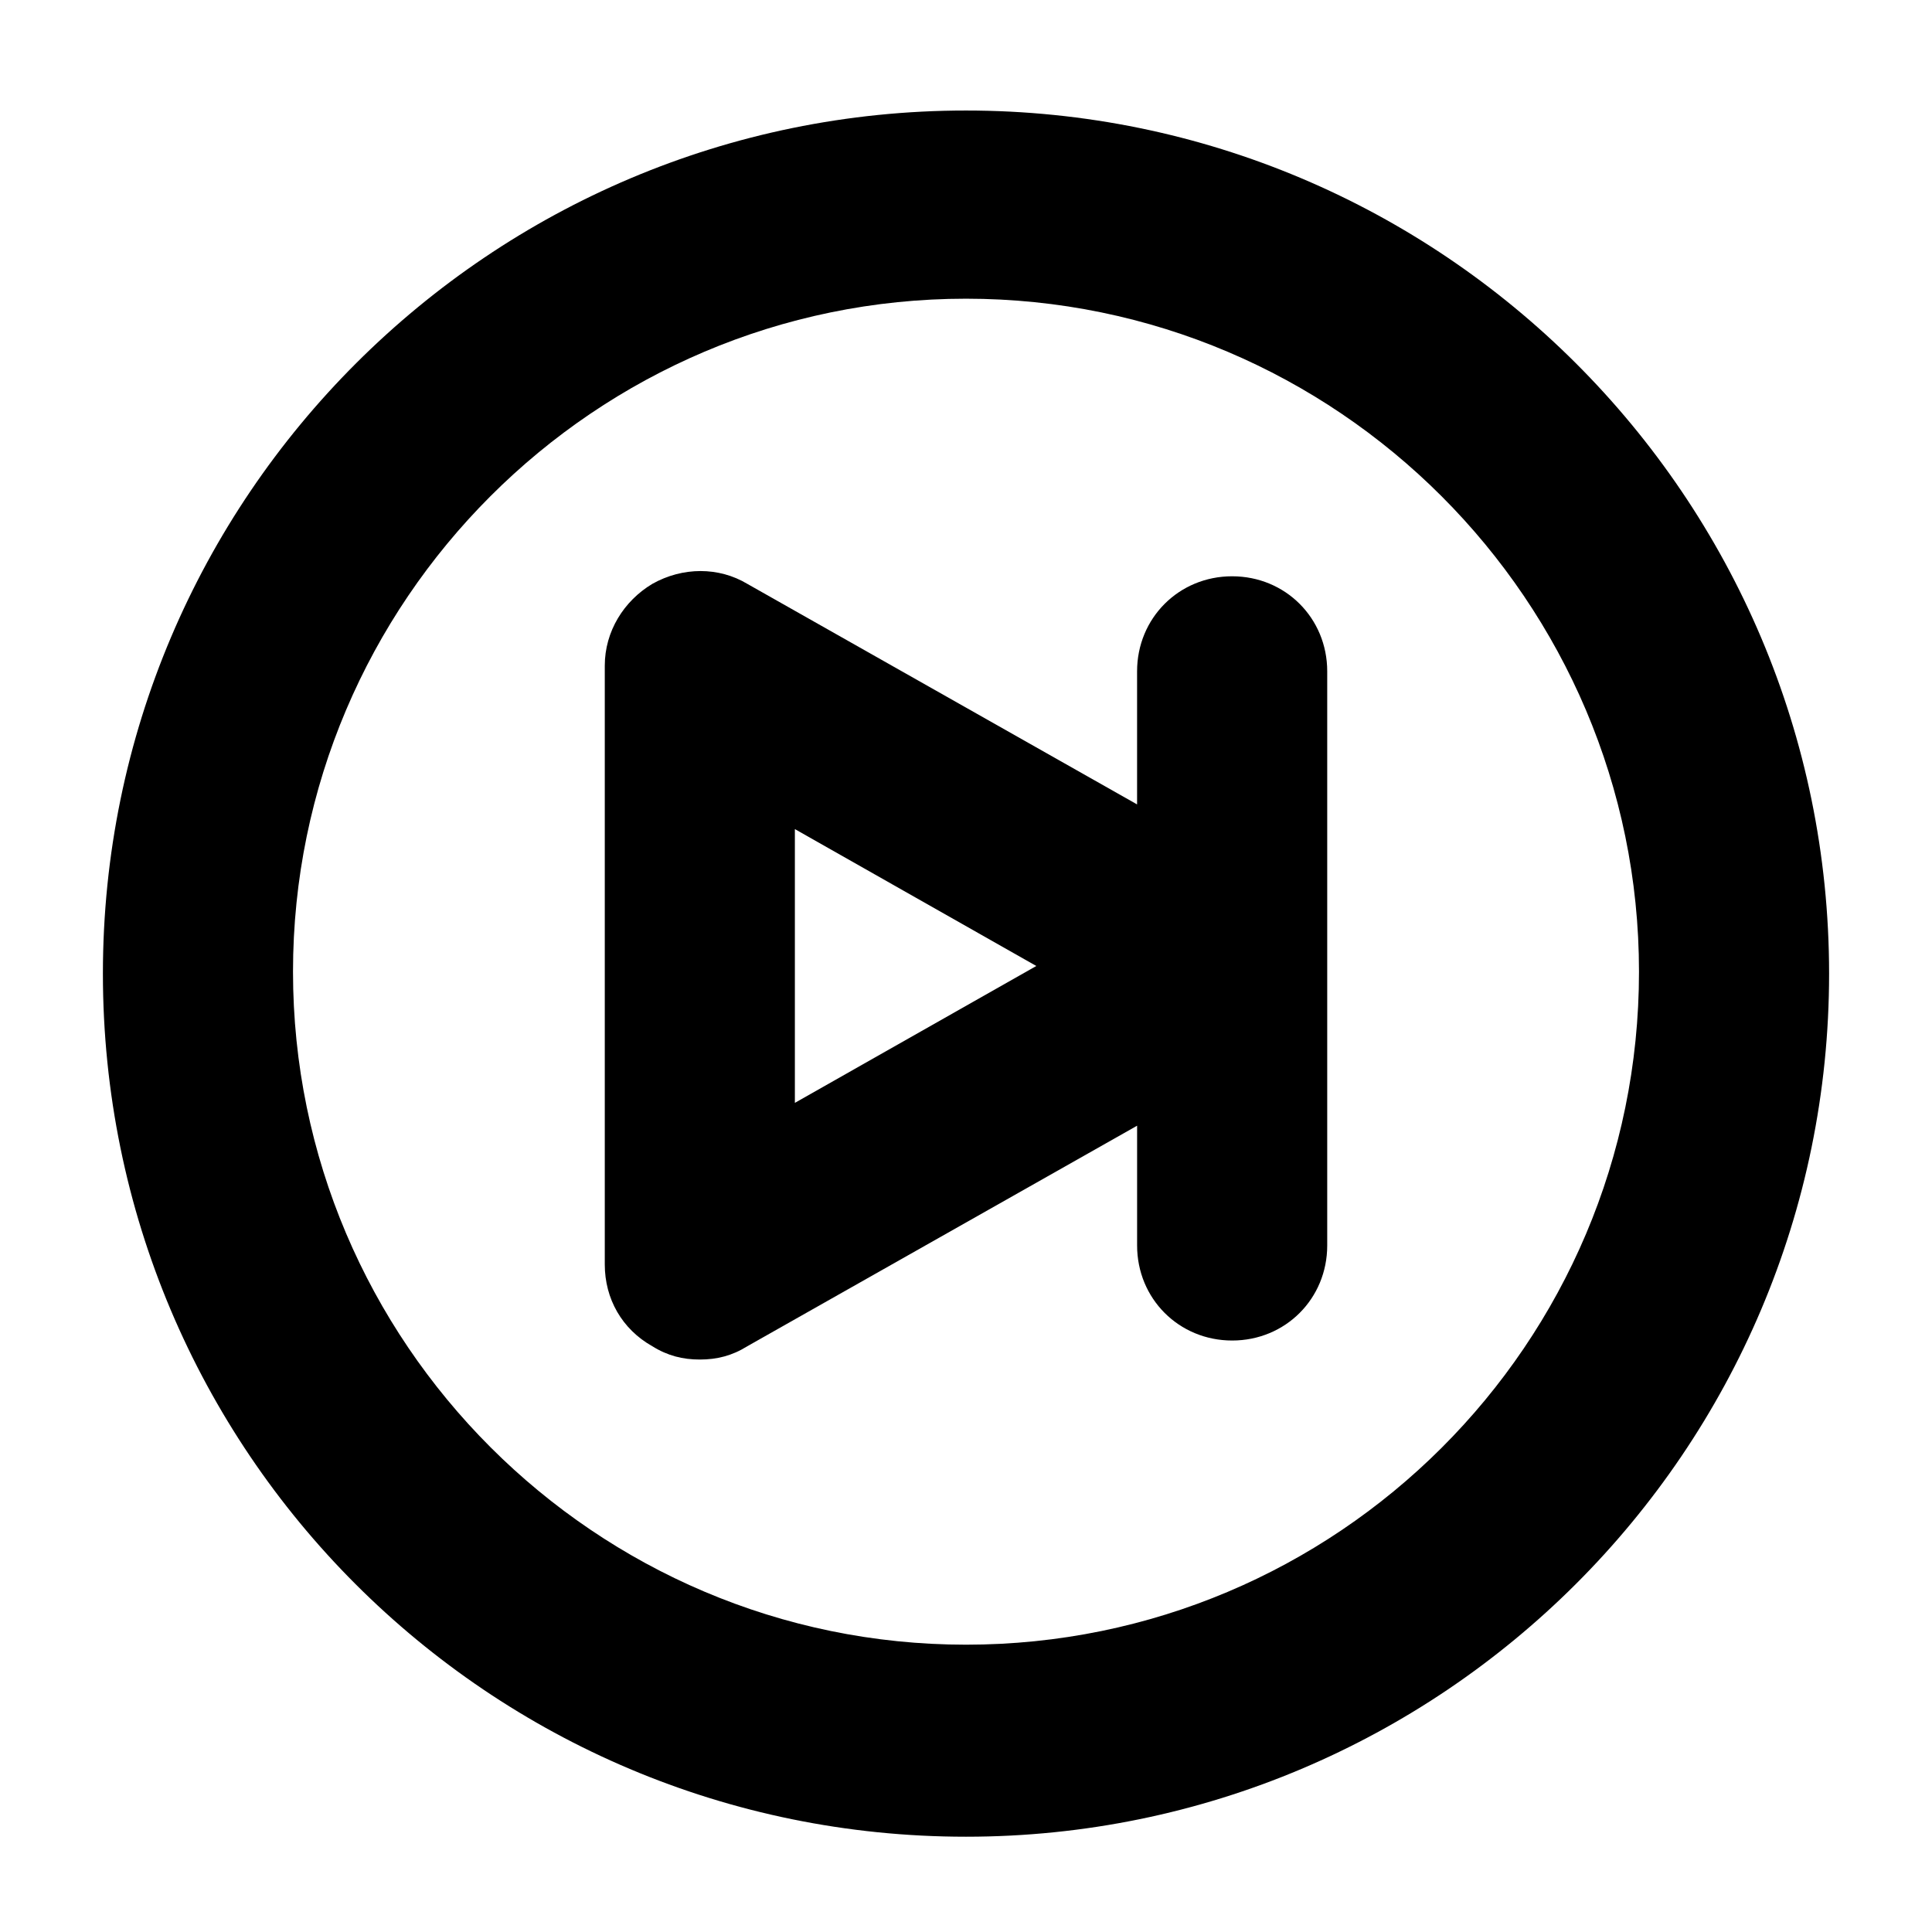
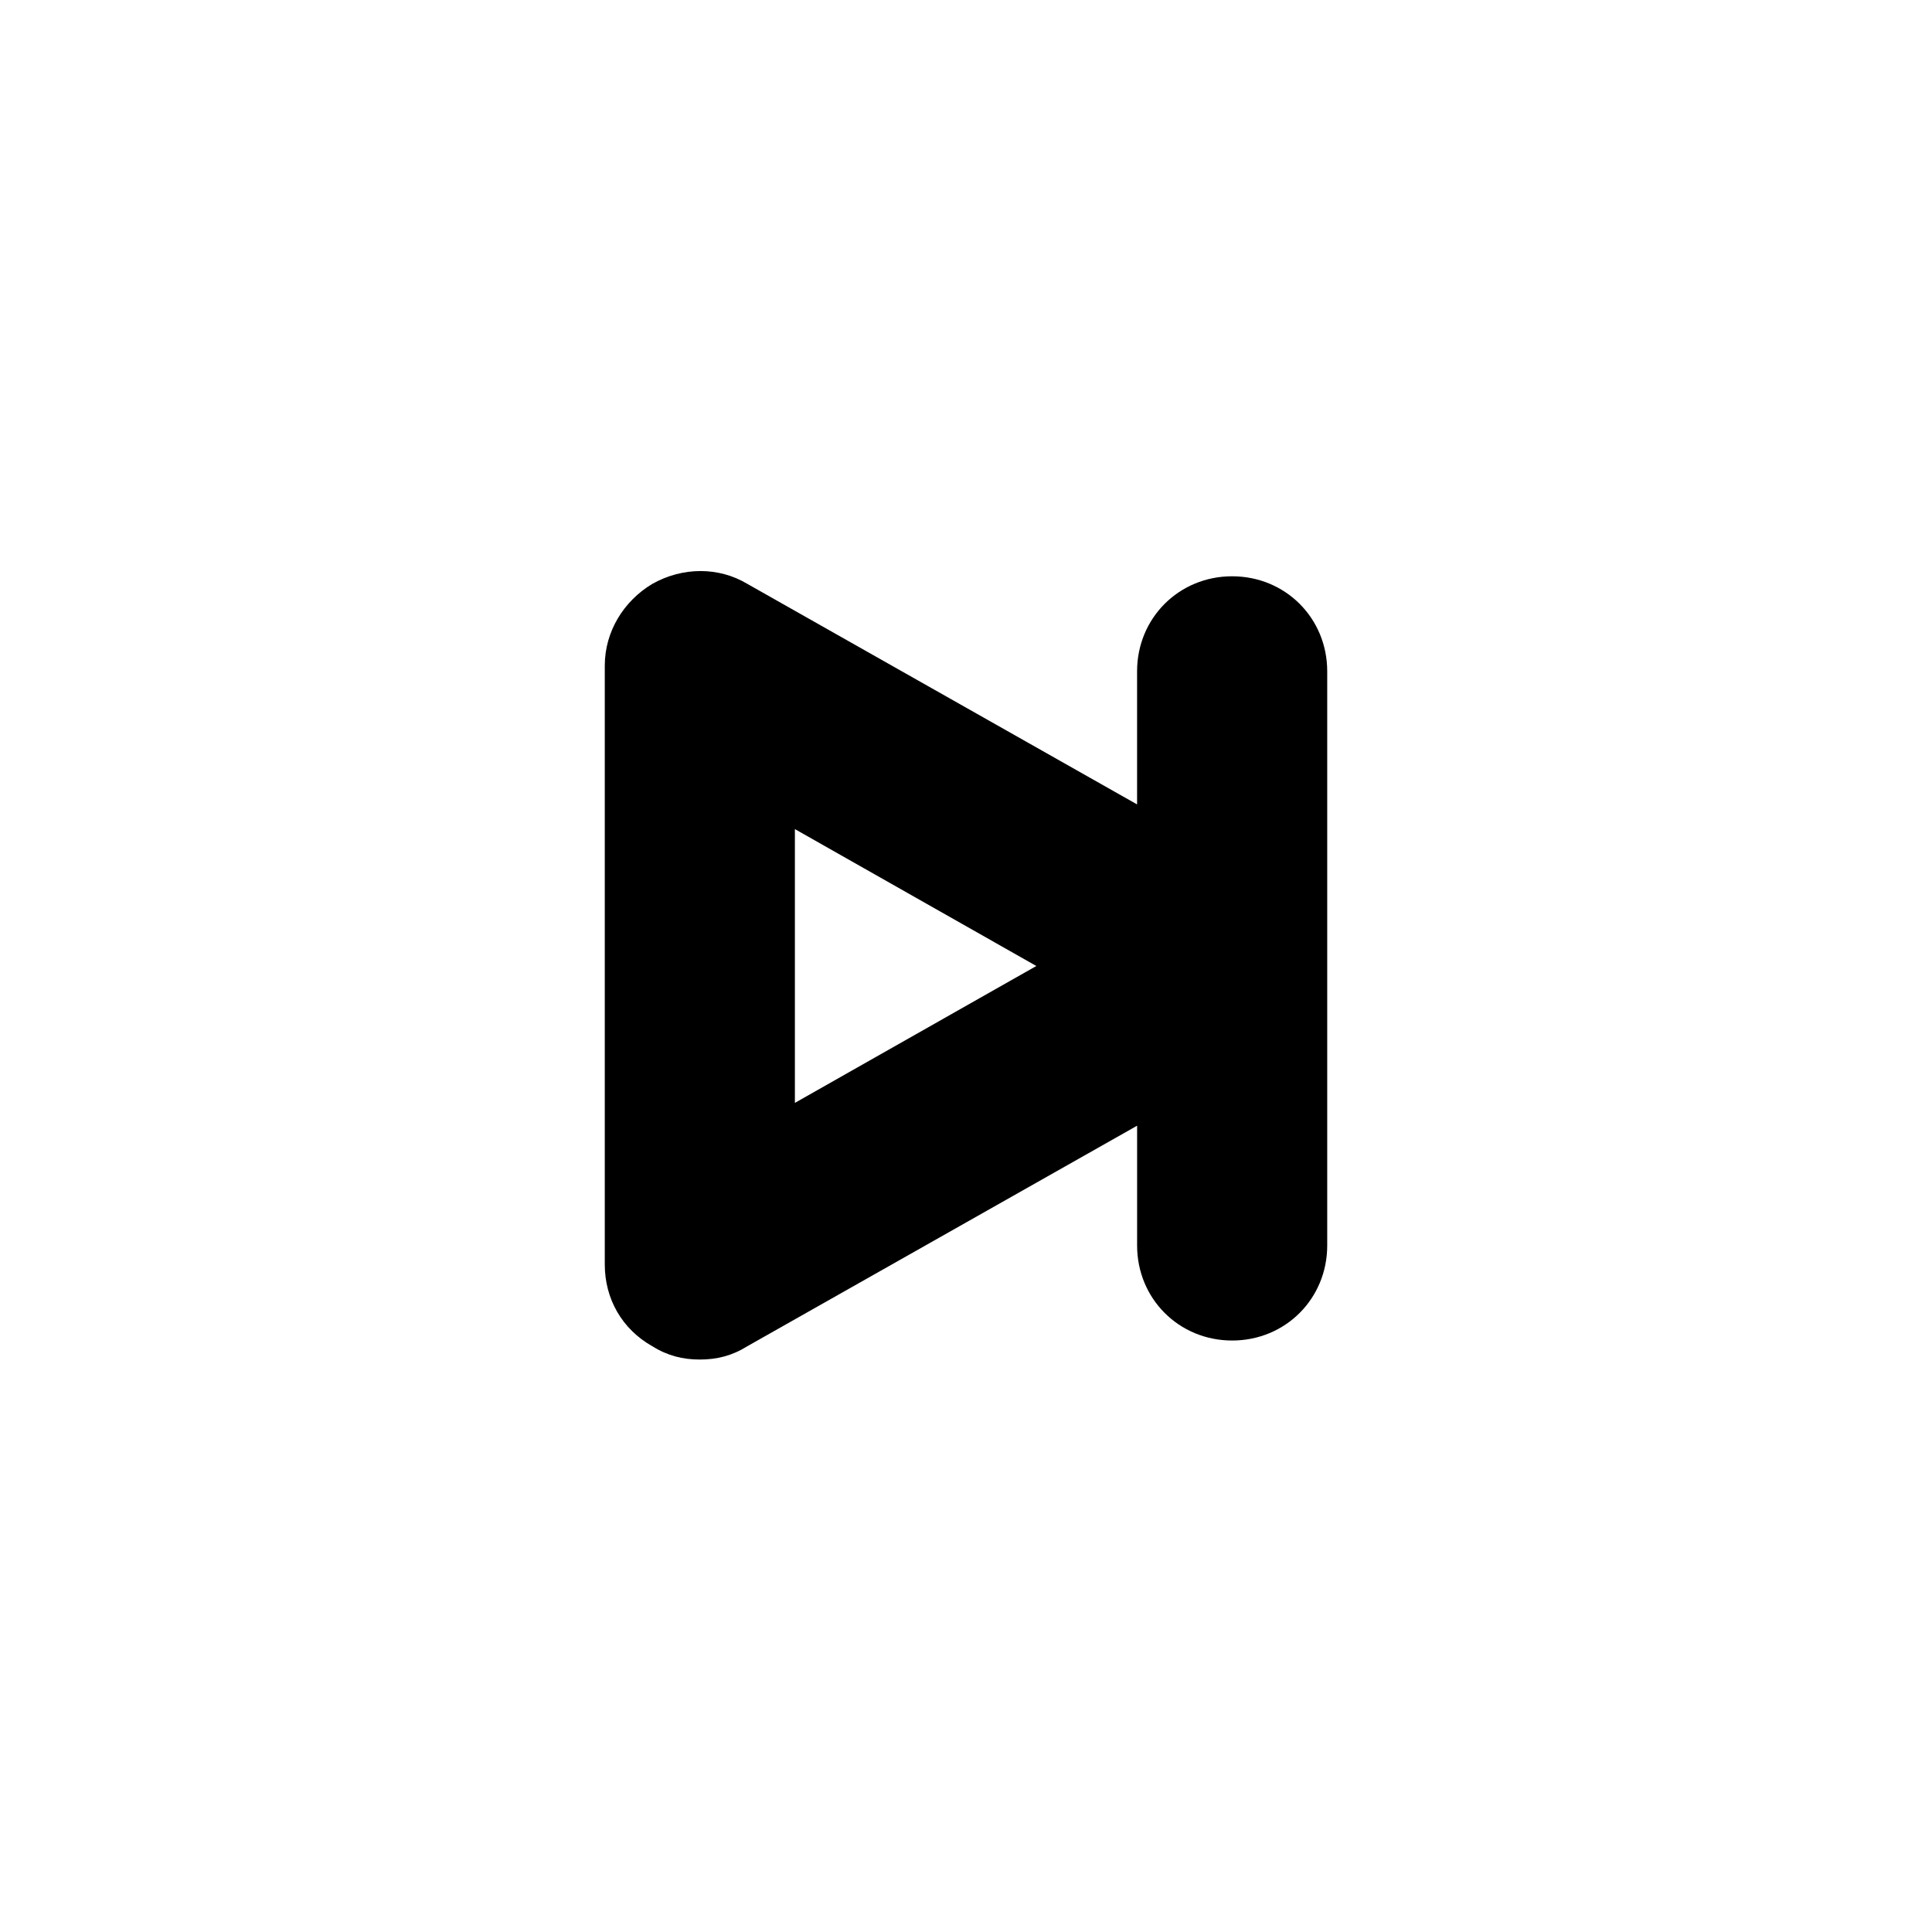
<svg xmlns="http://www.w3.org/2000/svg" fill="#000000" width="800px" height="800px" version="1.1" viewBox="144 144 512 512">
  <g>
-     <path d="m400 173.29c-125.95 0-228.73 102.27-228.73 228.73 0 126.45 102.27 228.73 228.73 228.73 125.95 0 228.73-102.27 228.73-228.73-0.004-126.45-102.78-228.73-228.73-228.73zm0 406.57c-98.242 0-178.35-80.105-178.35-178.35-0.004-98.246 80.102-178.35 178.35-178.35 98.242 0 178.35 80.105 178.35 178.35 0 98.75-80.105 178.35-178.35 178.35z" />
-     <path d="m470.53 296.72c-14.105 0-25.191 11.082-25.191 25.191v35.266l-103.28-58.441c-7.559-4.535-17.129-4.535-25.191 0-7.555 4.531-12.594 12.594-12.594 21.664v158.7c0 9.07 4.535 17.129 12.594 21.664 4.031 2.519 8.062 3.527 12.594 3.527 4.535 0 8.566-1.008 12.594-3.527l103.29-58.441v31.738c0 14.105 11.082 25.191 25.191 25.191 14.105 0 25.191-11.082 25.191-25.191v-152.15c0-14.105-11.086-25.188-25.191-25.188zm-115.88 139.55v-72.551l63.984 36.277z" />
+     <path d="m470.53 296.72c-14.105 0-25.191 11.082-25.191 25.191v35.266l-103.28-58.441c-7.559-4.535-17.129-4.535-25.191 0-7.555 4.531-12.594 12.594-12.594 21.664v158.7c0 9.07 4.535 17.129 12.594 21.664 4.031 2.519 8.062 3.527 12.594 3.527 4.535 0 8.566-1.008 12.594-3.527l103.29-58.441v31.738c0 14.105 11.082 25.191 25.191 25.191 14.105 0 25.191-11.082 25.191-25.191v-152.15c0-14.105-11.086-25.188-25.191-25.188m-115.88 139.55v-72.551l63.984 36.277z" />
  </g>
</svg>